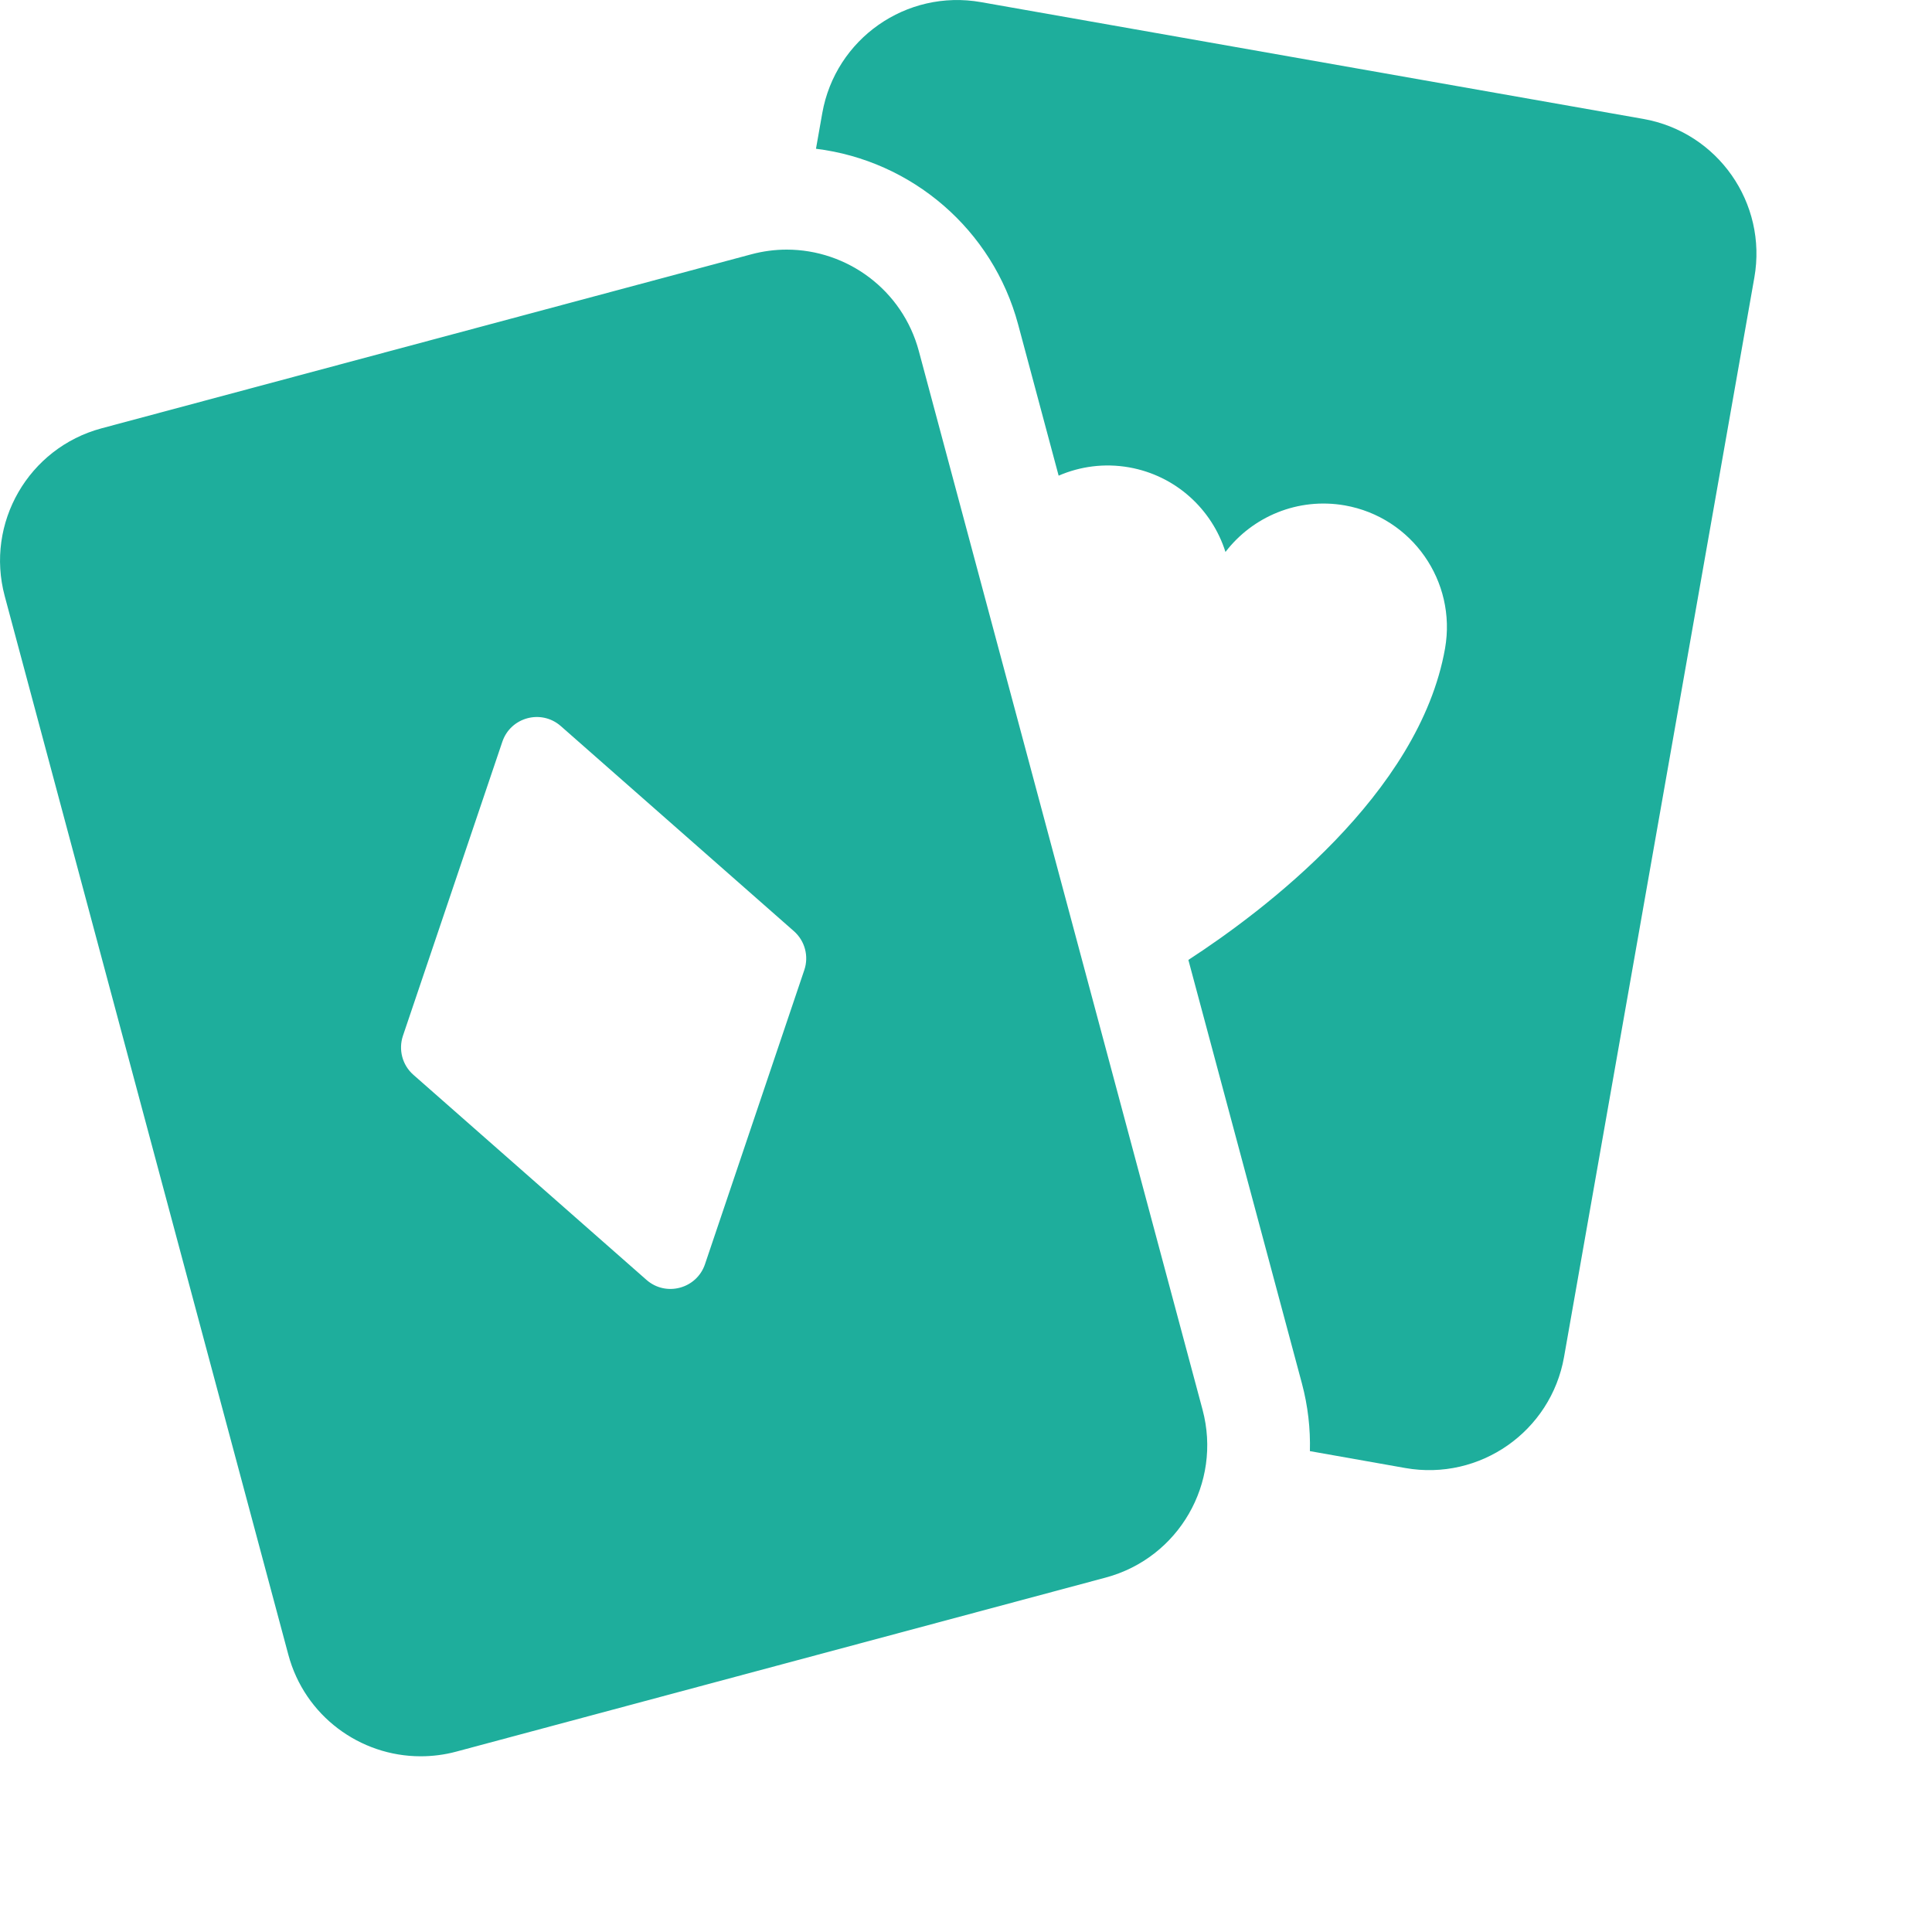
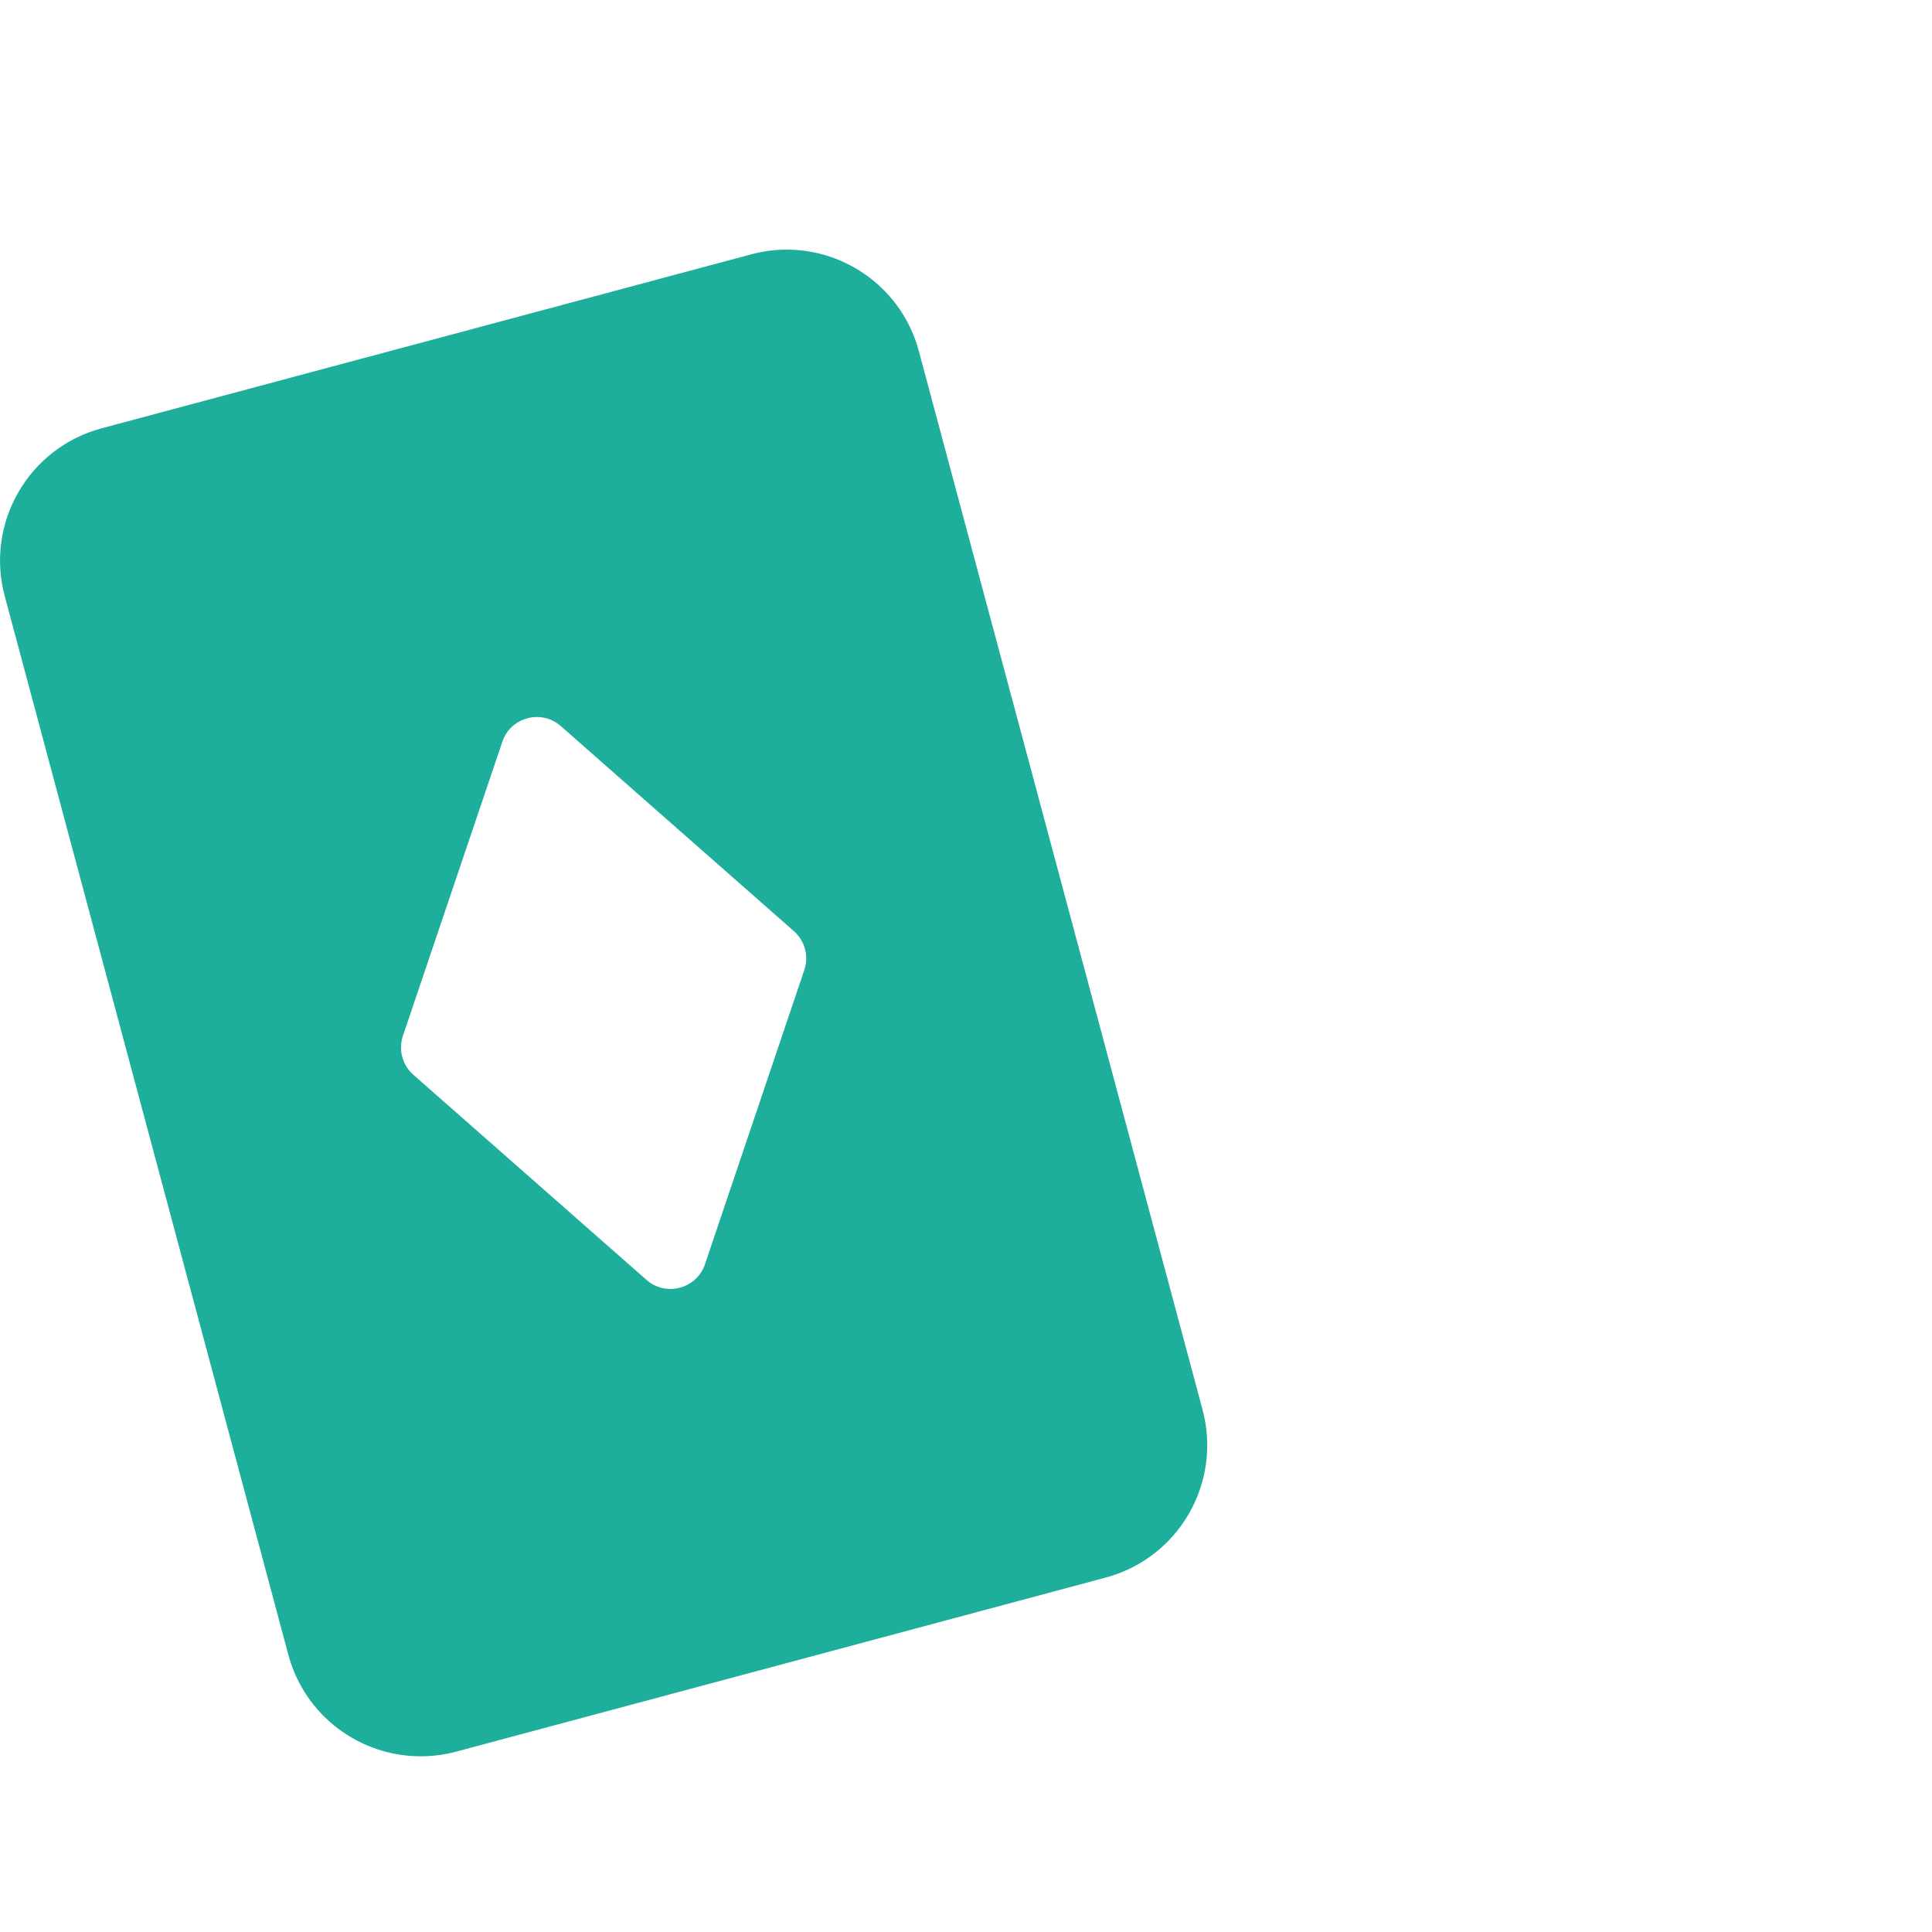
<svg xmlns="http://www.w3.org/2000/svg" width="20" height="20" viewBox="0 0 20 20" fill="none">
  <g clip-path="url(#clip0_6_2120)">
-     <path d="M17.011 1.231L10.155 0.022C9.383 -0.114 8.648 0.401 8.512 1.172L8.447 1.54C9.439 1.662 10.277 2.376 10.54 3.36L10.959 4.924C11.181 4.828 11.432 4.793 11.688 4.838C12.174 4.924 12.547 5.274 12.686 5.714C12.966 5.348 13.436 5.147 13.922 5.232C14.617 5.355 15.081 6.018 14.959 6.713C14.692 8.223 13.071 9.437 12.302 9.937L13.477 14.32C13.54 14.555 13.566 14.791 13.56 15.022L14.548 15.197C15.319 15.333 16.055 14.818 16.191 14.047L18.161 2.873C18.297 2.102 17.782 1.367 17.011 1.231Z" fill="#1EAE9C" />
    <path d="M9.512 3.635C9.343 3.002 8.77 2.584 8.144 2.584C8.022 2.584 7.899 2.6 7.776 2.633L1.051 4.434C0.295 4.637 -0.154 5.415 0.049 6.171L2.985 17.13C3.155 17.764 3.728 18.181 4.354 18.181C4.475 18.181 4.599 18.166 4.722 18.133L11.446 16.331C12.203 16.128 12.651 15.351 12.449 14.594L9.512 3.635ZM4.279 11.126C4.165 11.026 4.123 10.867 4.171 10.723L5.2 7.679C5.286 7.424 5.603 7.339 5.805 7.516L8.218 9.639C8.332 9.739 8.375 9.898 8.326 10.042L7.298 13.087C7.212 13.341 6.894 13.427 6.692 13.249L4.279 11.126Z" fill="#1EAE9C" />
  </g>
  <defs>
    <clipPath id="clip0_6_2120">
      <rect width="18.182" height="18.182" fill="white" />
    </clipPath>
  </defs>
</svg>